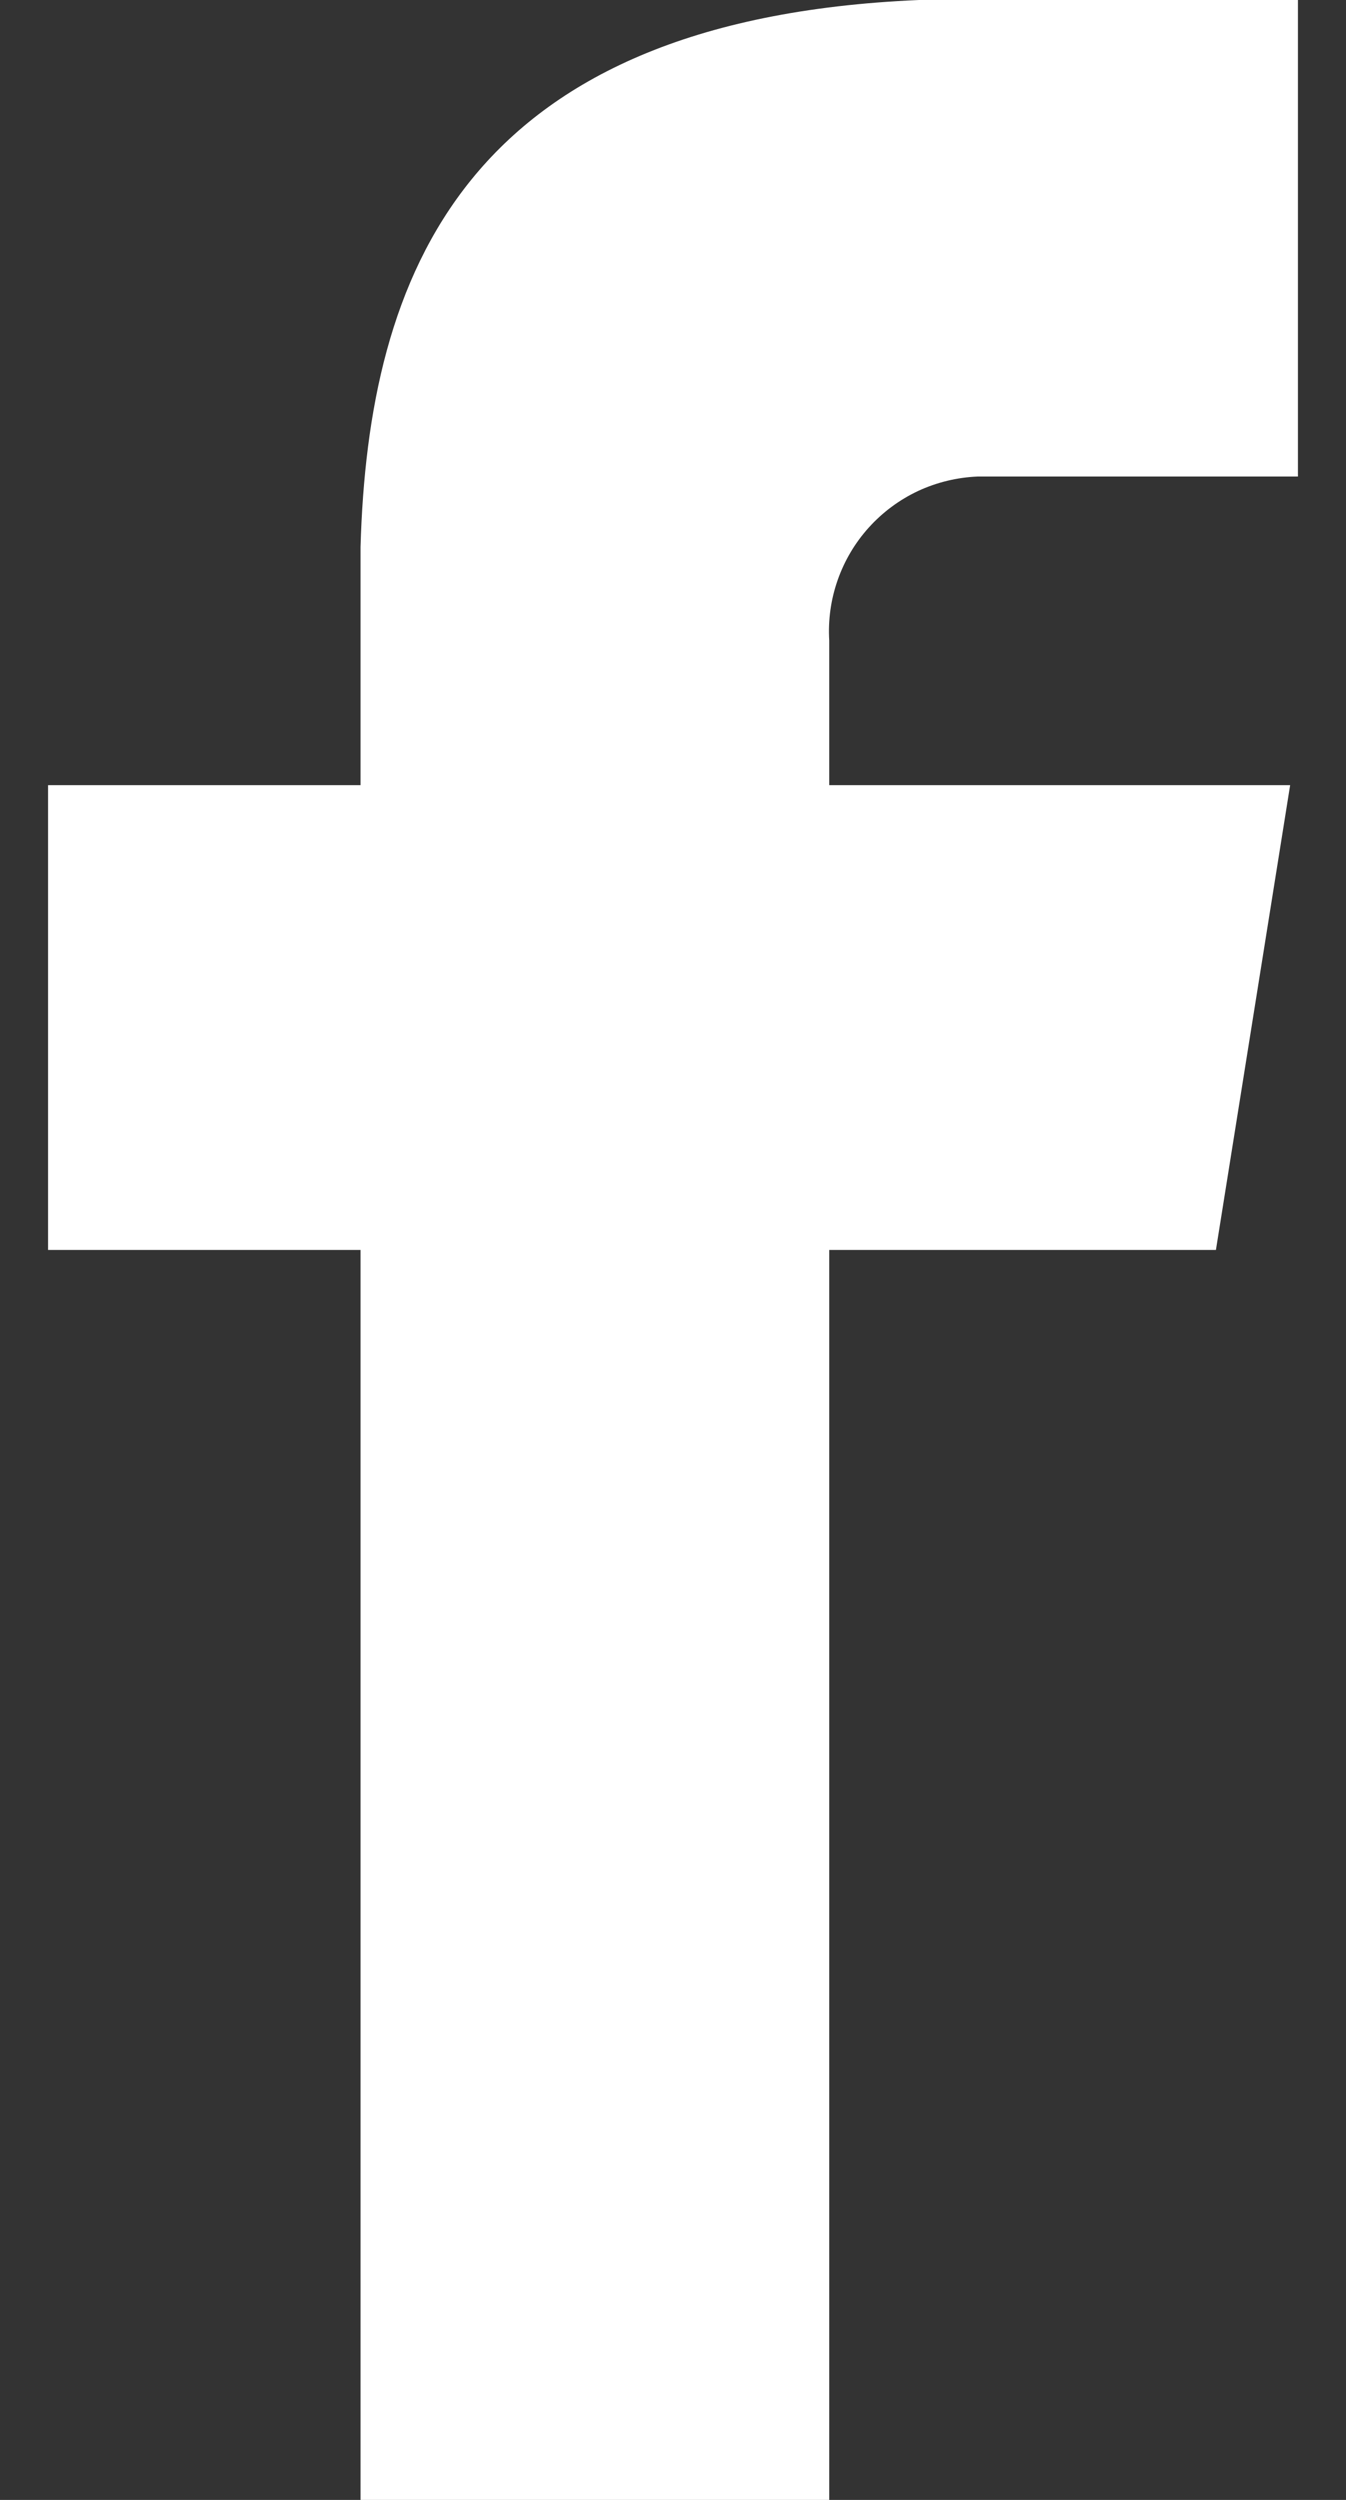
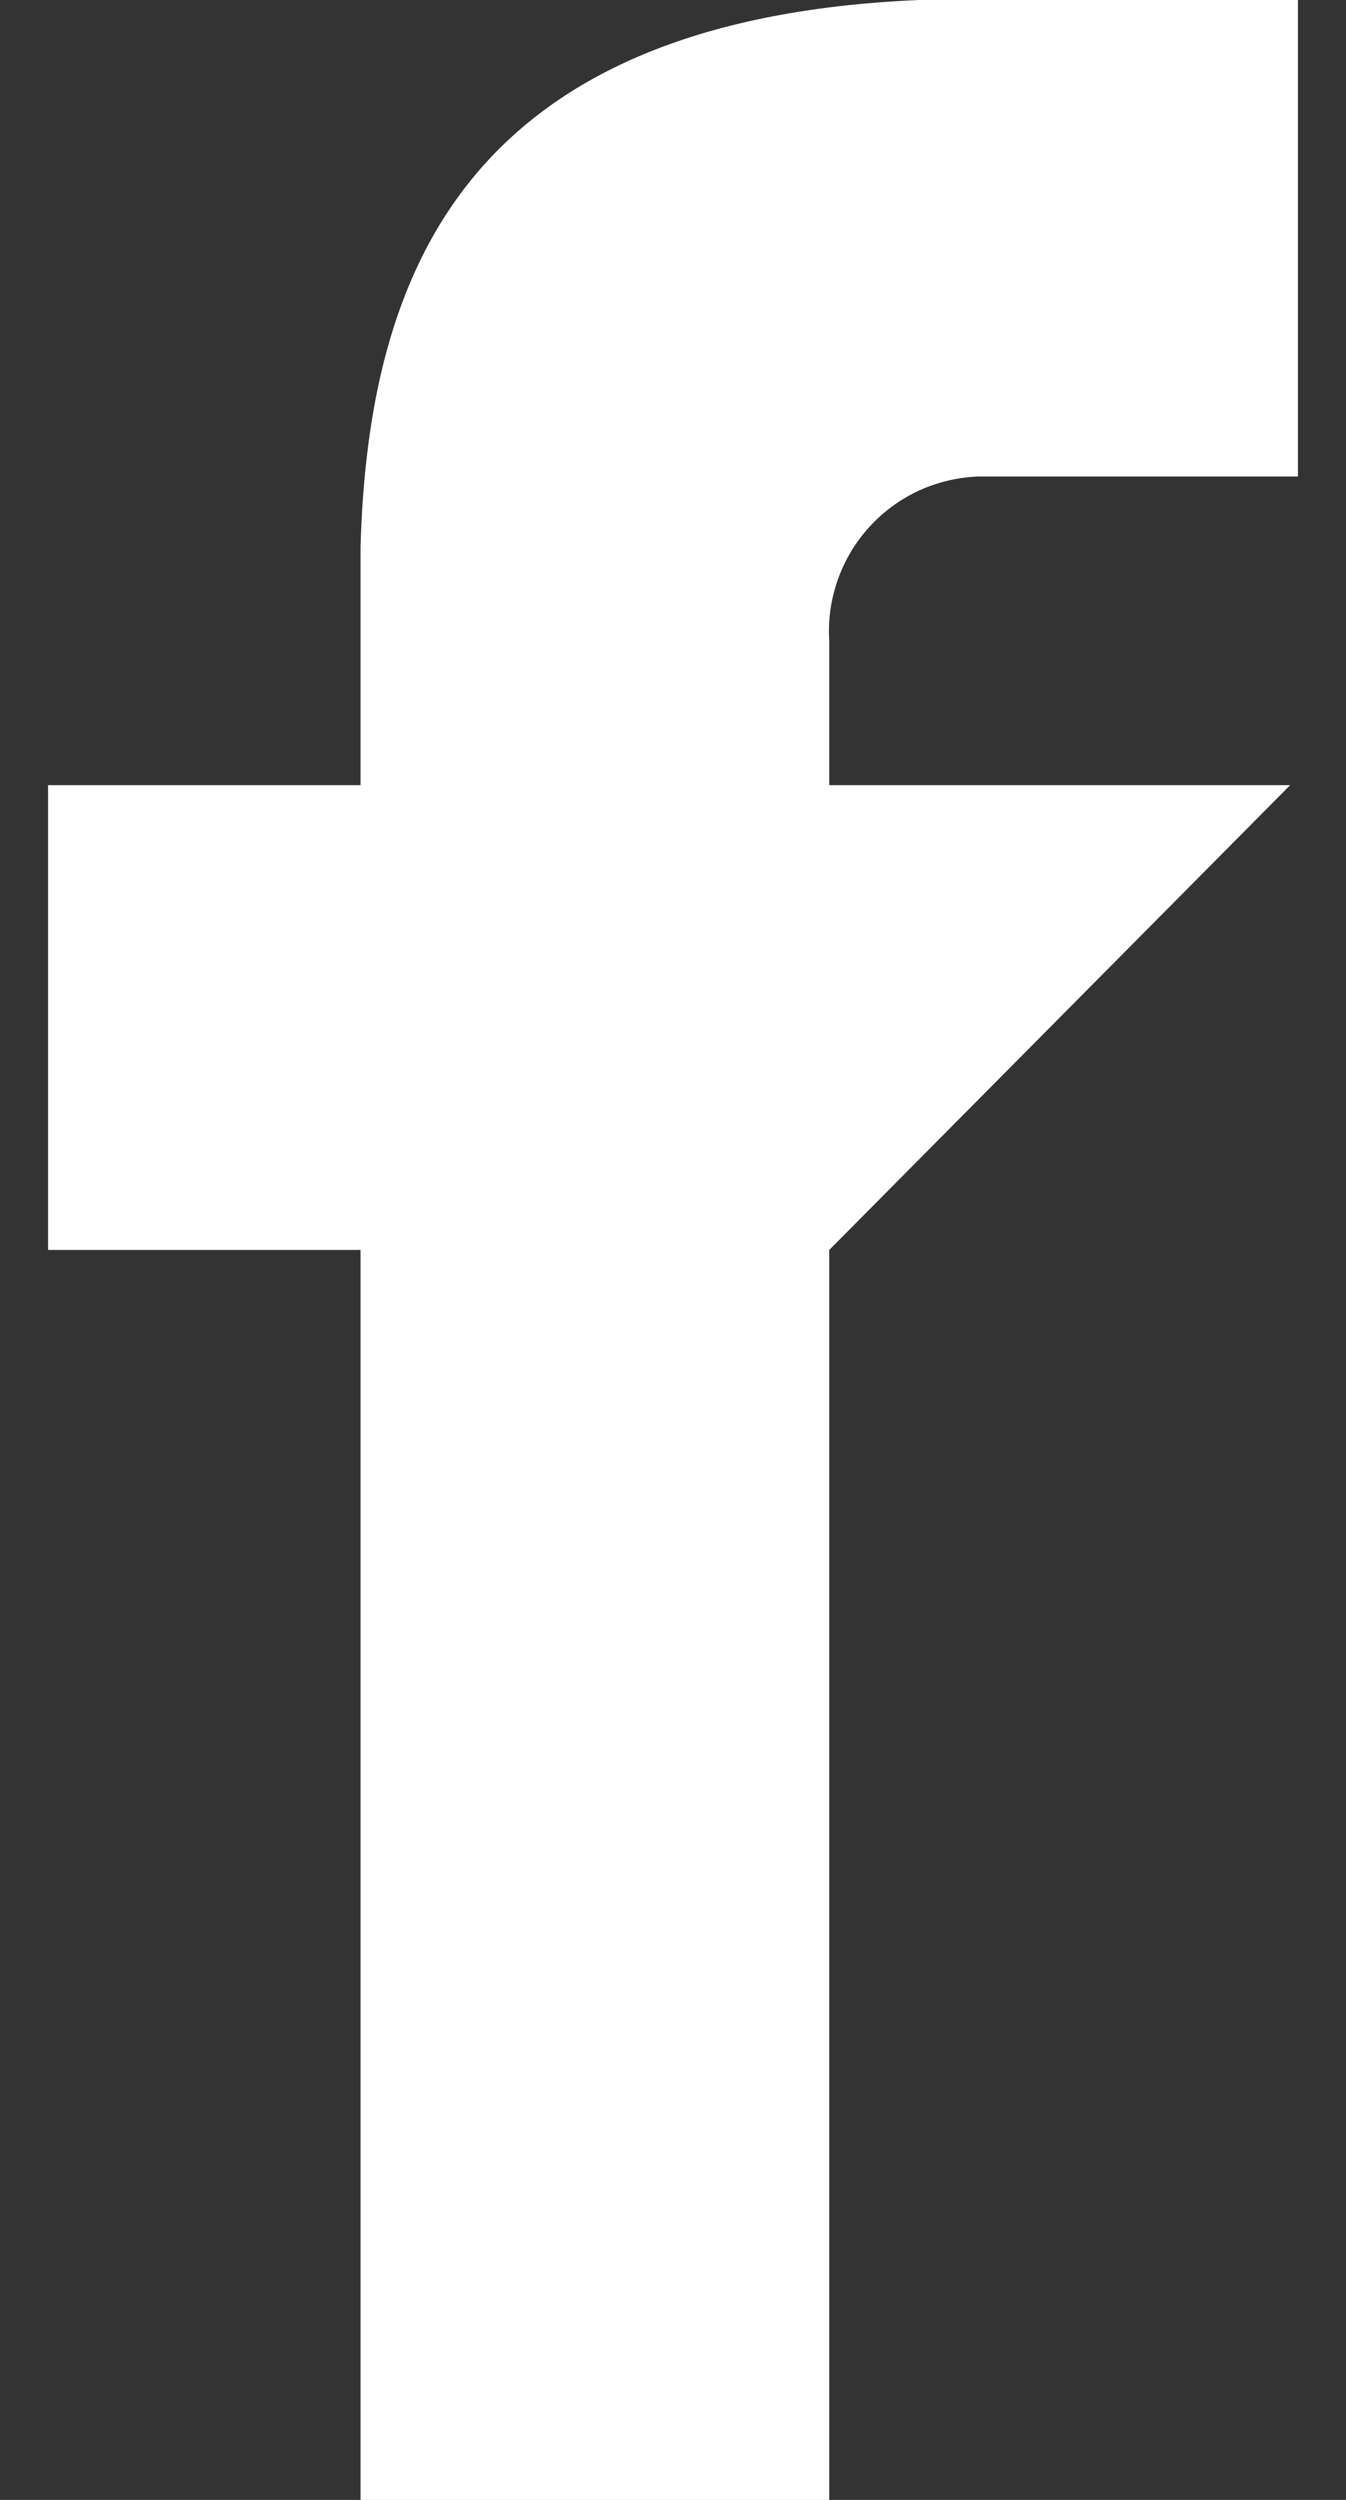
<svg xmlns="http://www.w3.org/2000/svg" width="14" height="26" viewBox="0 0 14 26" fill="none">
  <rect x="0" y="0" width="14" height="26" fill="#333333" stroke="none" />
-   <path d="M10.169 4.956H13.5V0H9.559C4.806 0.203 3.831 2.884 3.75 5.688V8.166H0.5V13H3.75V26H8.625V13H12.647L13.419 8.166H8.625V6.662C8.612 6.449 8.642 6.234 8.713 6.032C8.784 5.83 8.894 5.644 9.038 5.485C9.182 5.326 9.356 5.197 9.55 5.106C9.744 5.016 9.955 4.965 10.169 4.956Z" fill="white" />
+   <path d="M10.169 4.956H13.5V0H9.559C4.806 0.203 3.831 2.884 3.75 5.688V8.166H0.5V13H3.75V26H8.625V13L13.419 8.166H8.625V6.662C8.612 6.449 8.642 6.234 8.713 6.032C8.784 5.83 8.894 5.644 9.038 5.485C9.182 5.326 9.356 5.197 9.55 5.106C9.744 5.016 9.955 4.965 10.169 4.956Z" fill="white" />
</svg>